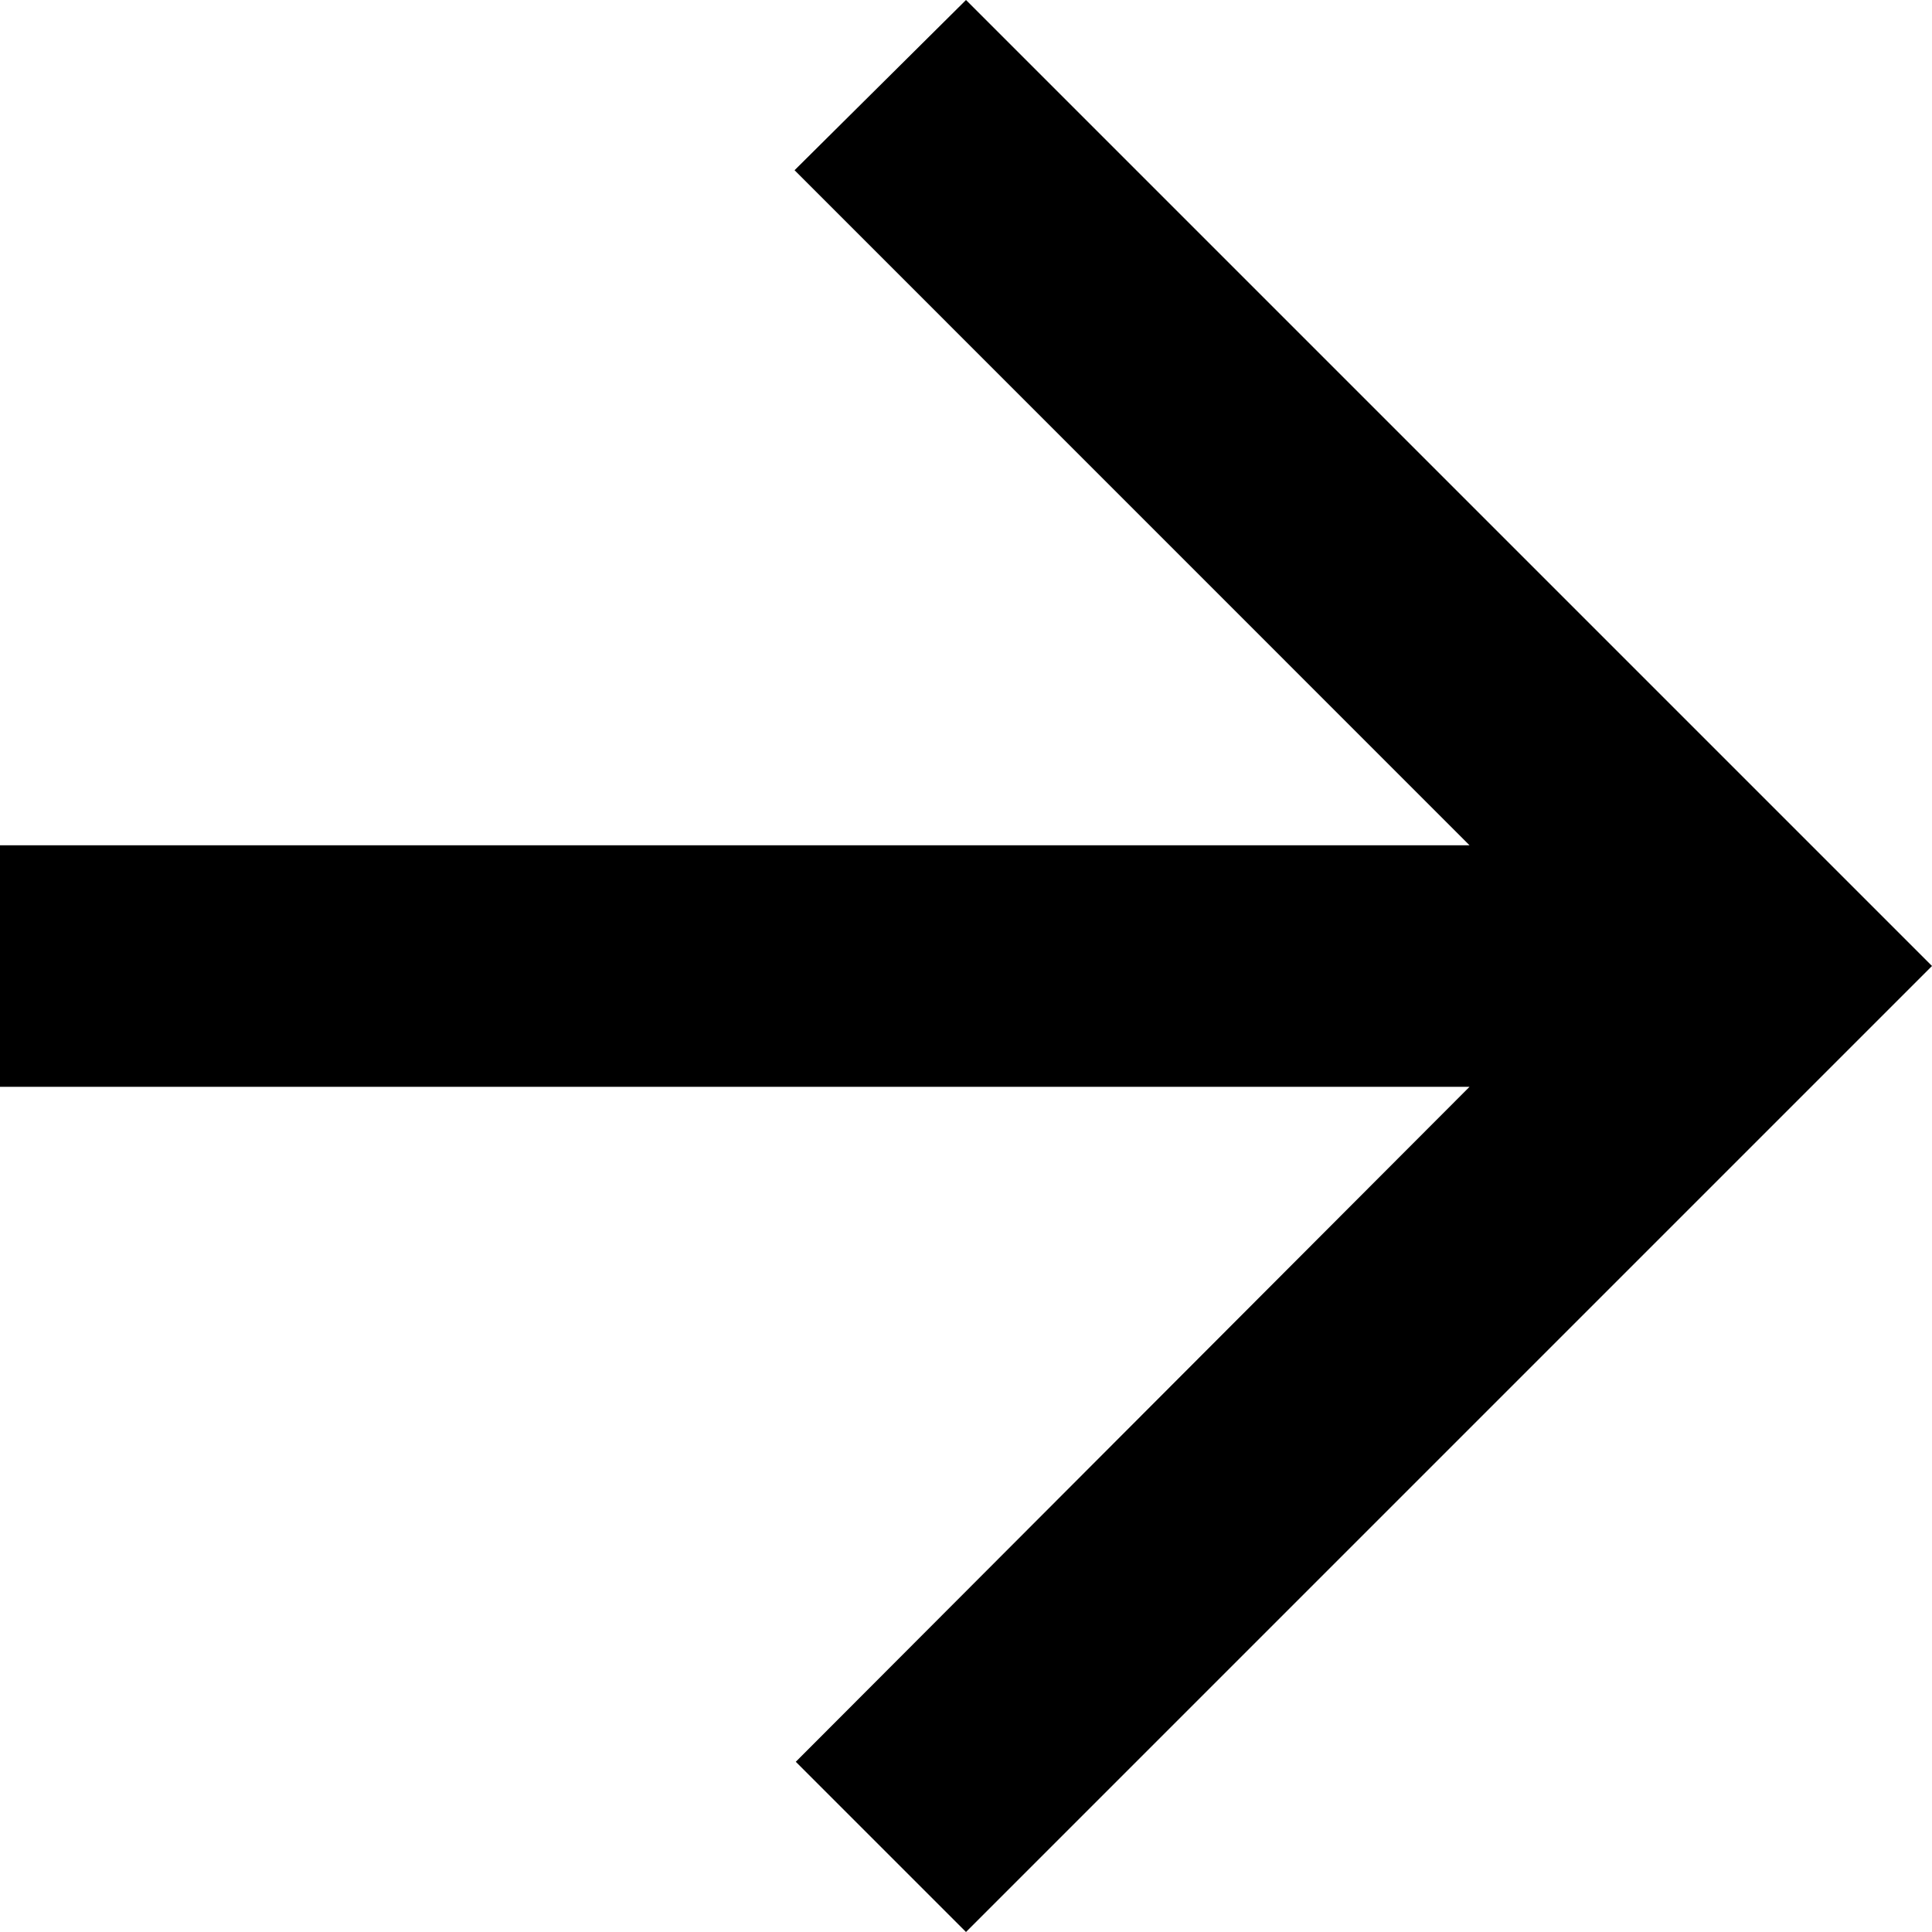
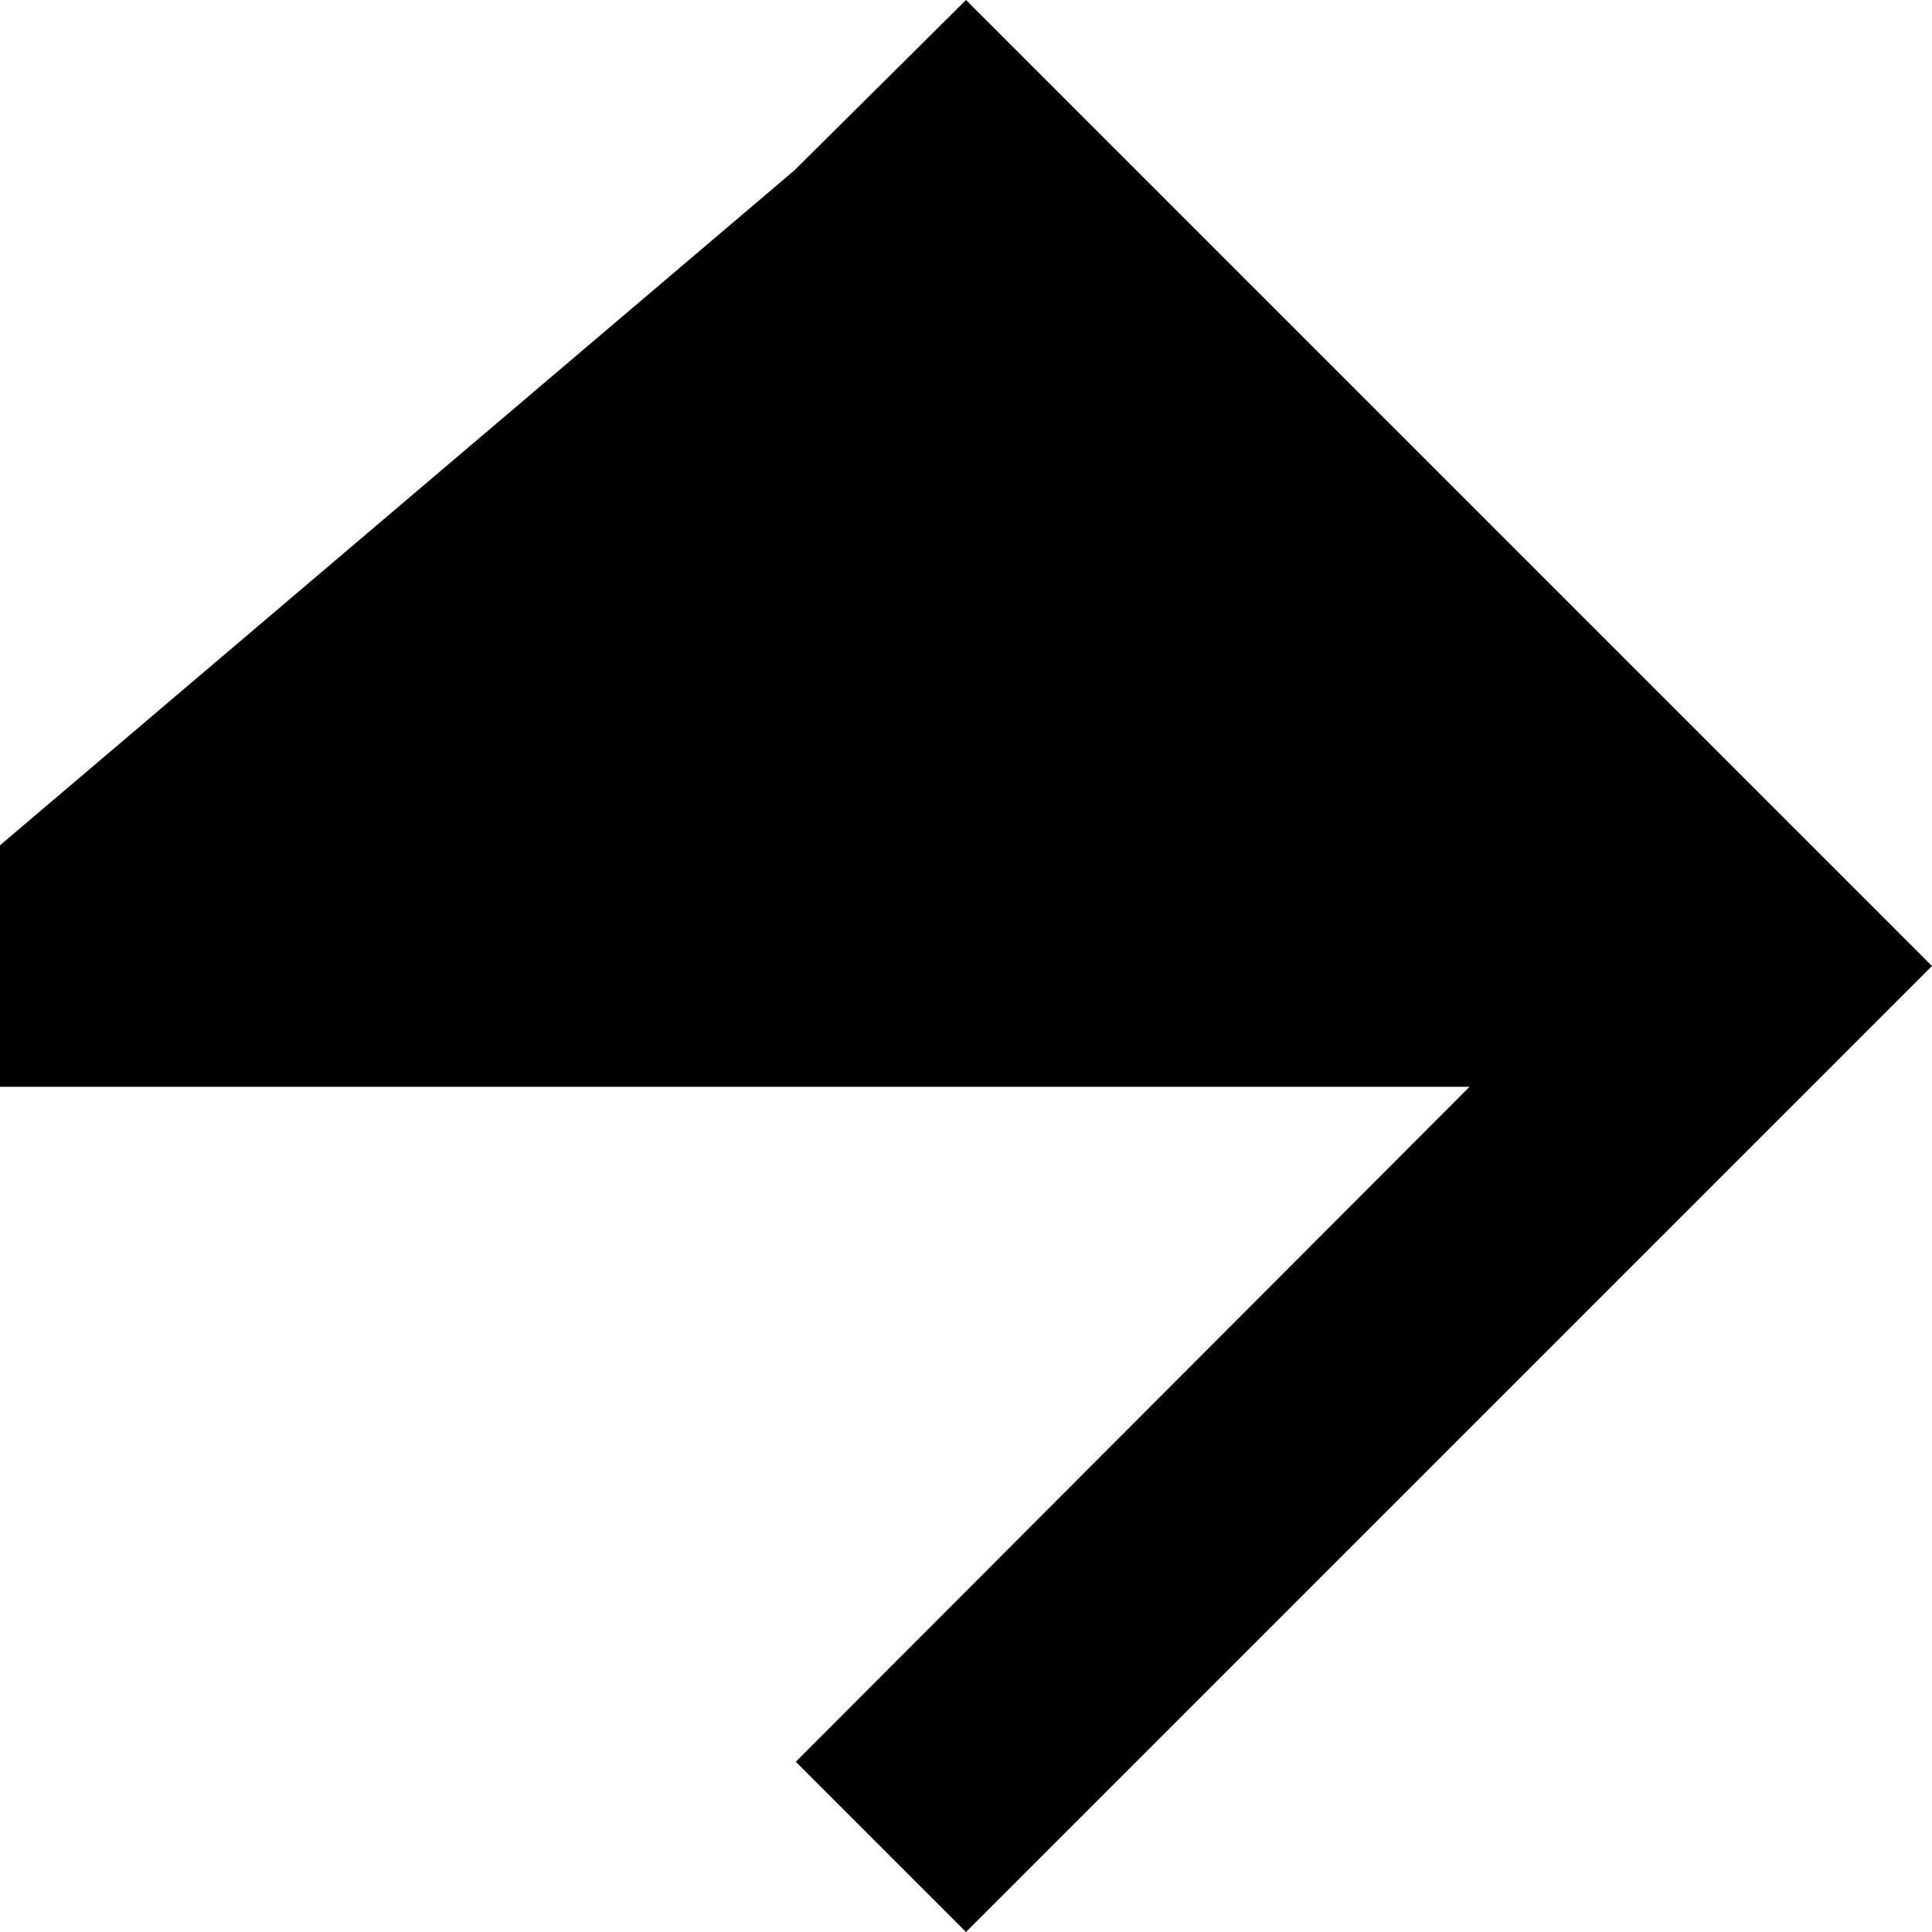
<svg xmlns="http://www.w3.org/2000/svg" width="19" height="19" viewBox="0 0 19 19">
-   <path id="Icon_material-arrow_back" data-name="Icon material-arrow_back" d="M6,14.313H20.452L13.814,7.674,15.5,6,25,15.5,15.5,25l-1.674-1.674,6.626-6.638H6Z" transform="translate(-6 -6)" />
+   <path id="Icon_material-arrow_back" data-name="Icon material-arrow_back" d="M6,14.313L13.814,7.674,15.5,6,25,15.5,15.5,25l-1.674-1.674,6.626-6.638H6Z" transform="translate(-6 -6)" />
</svg>